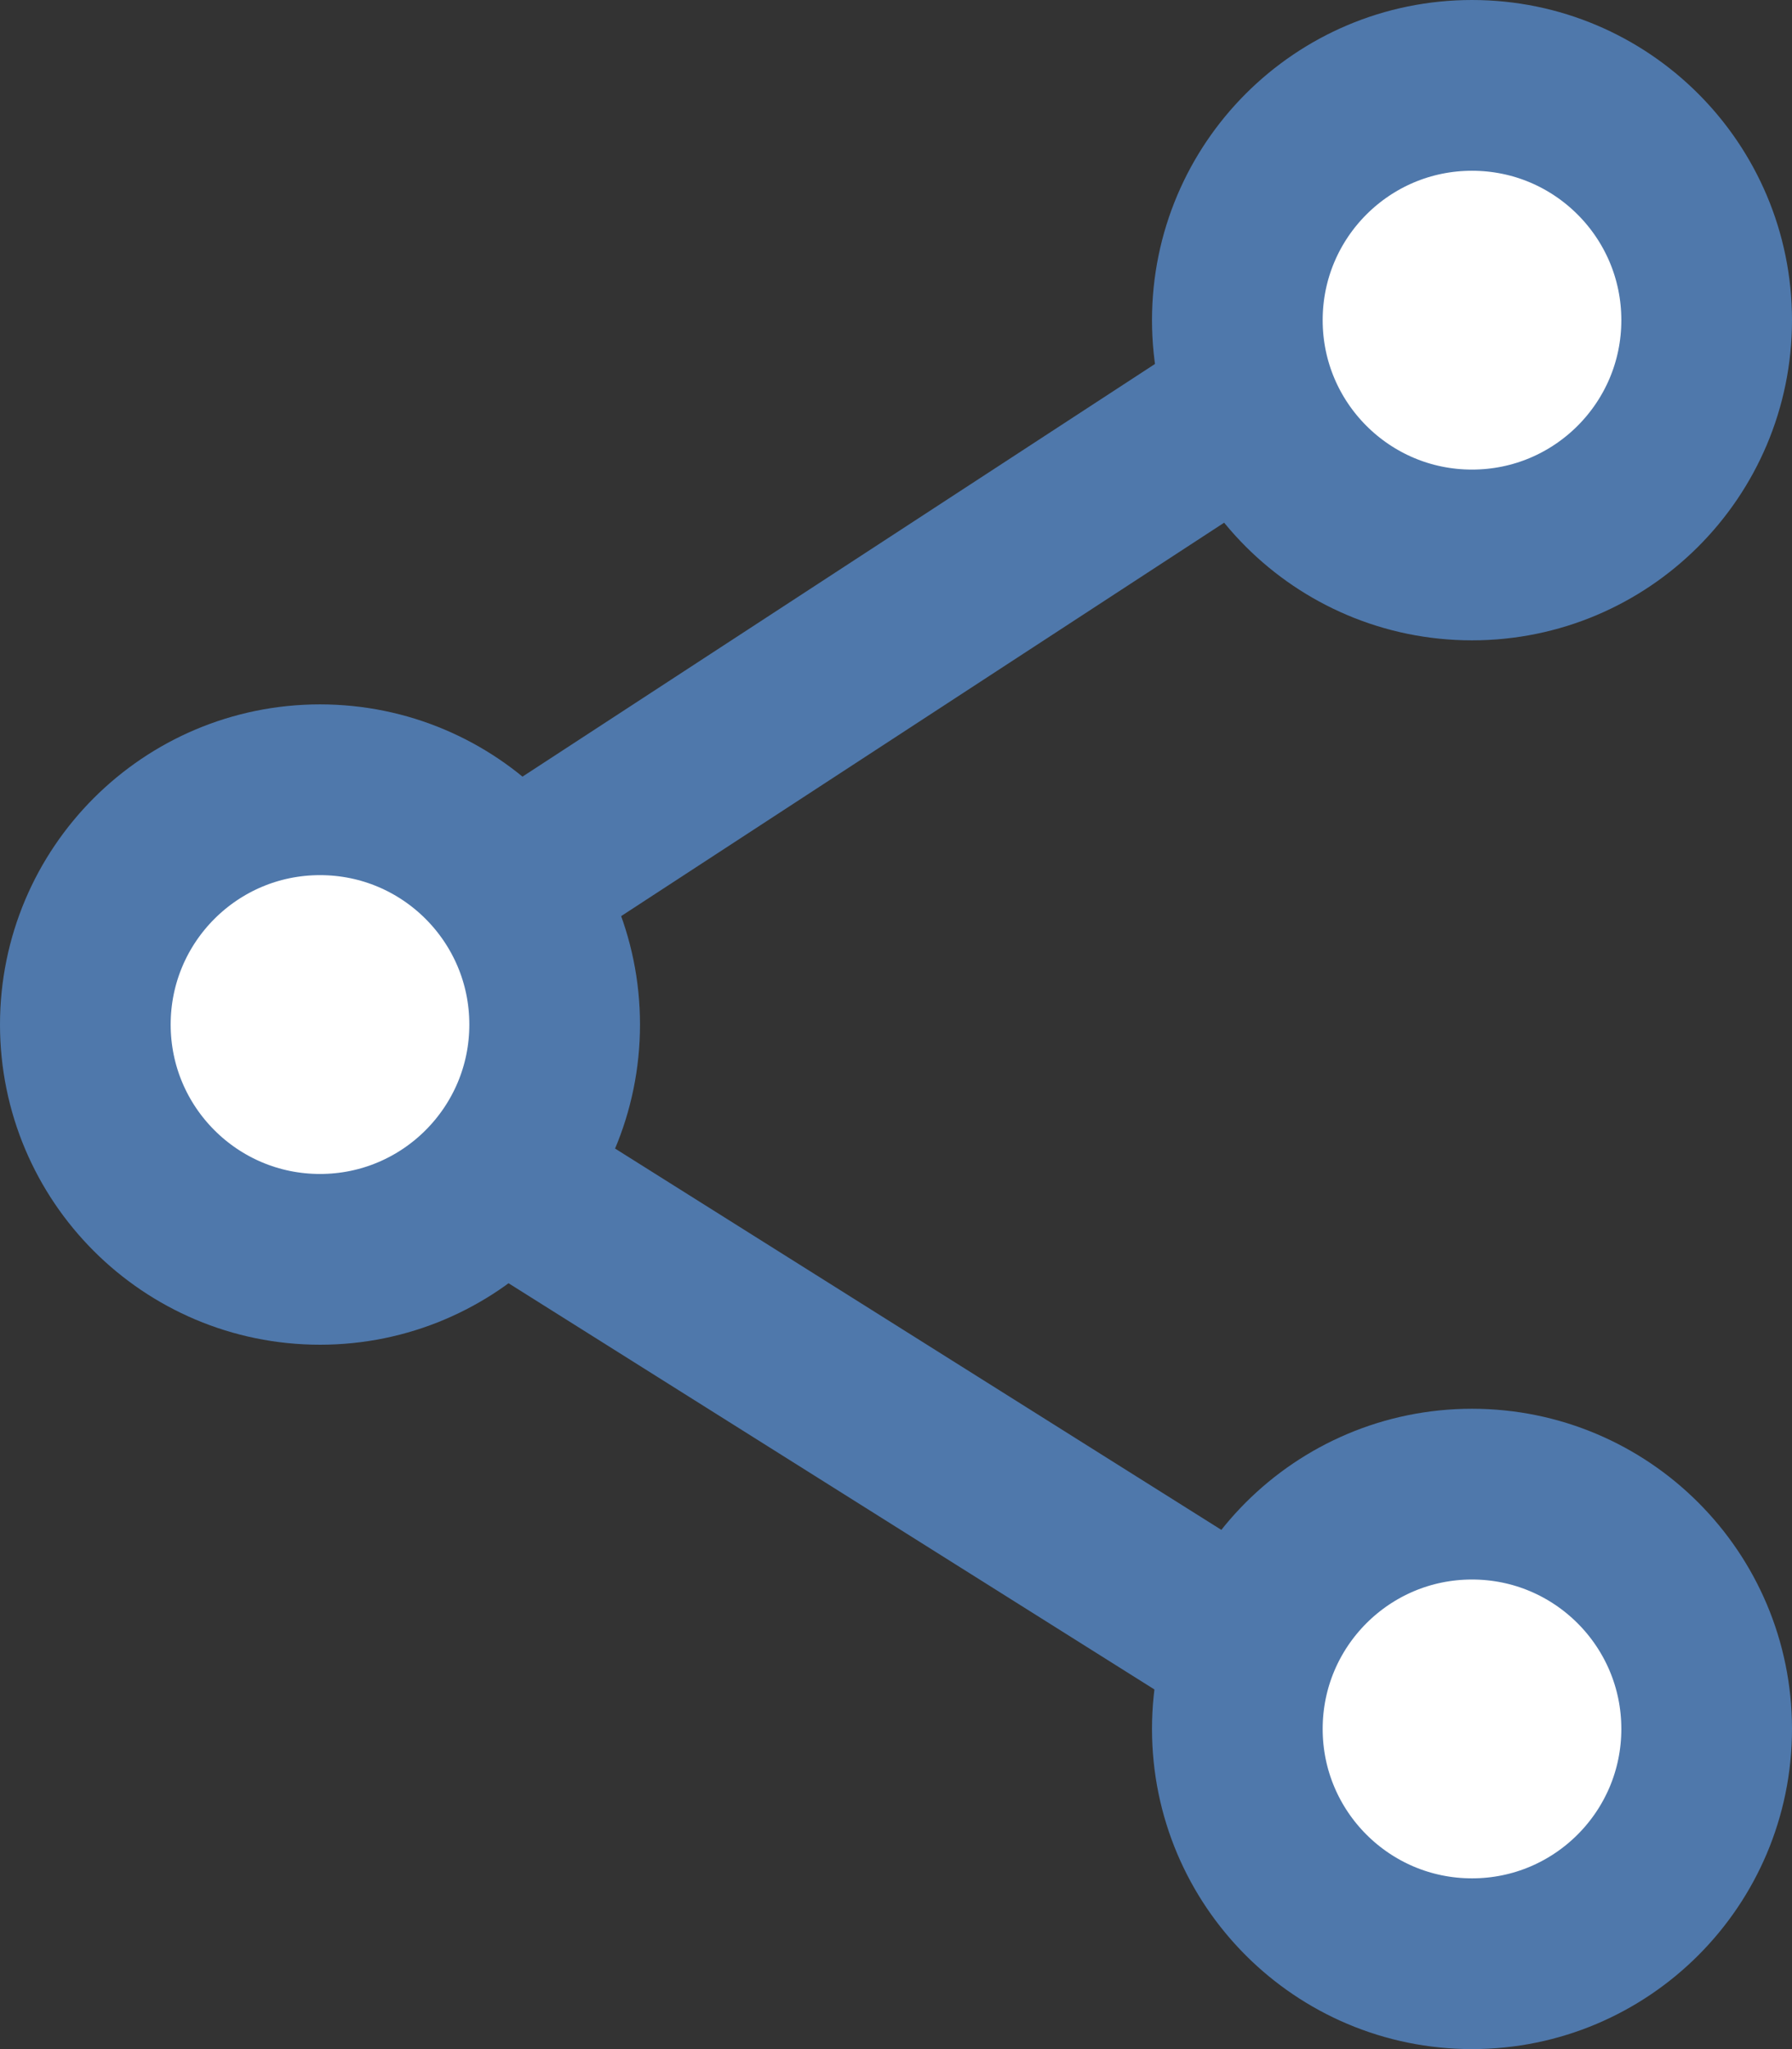
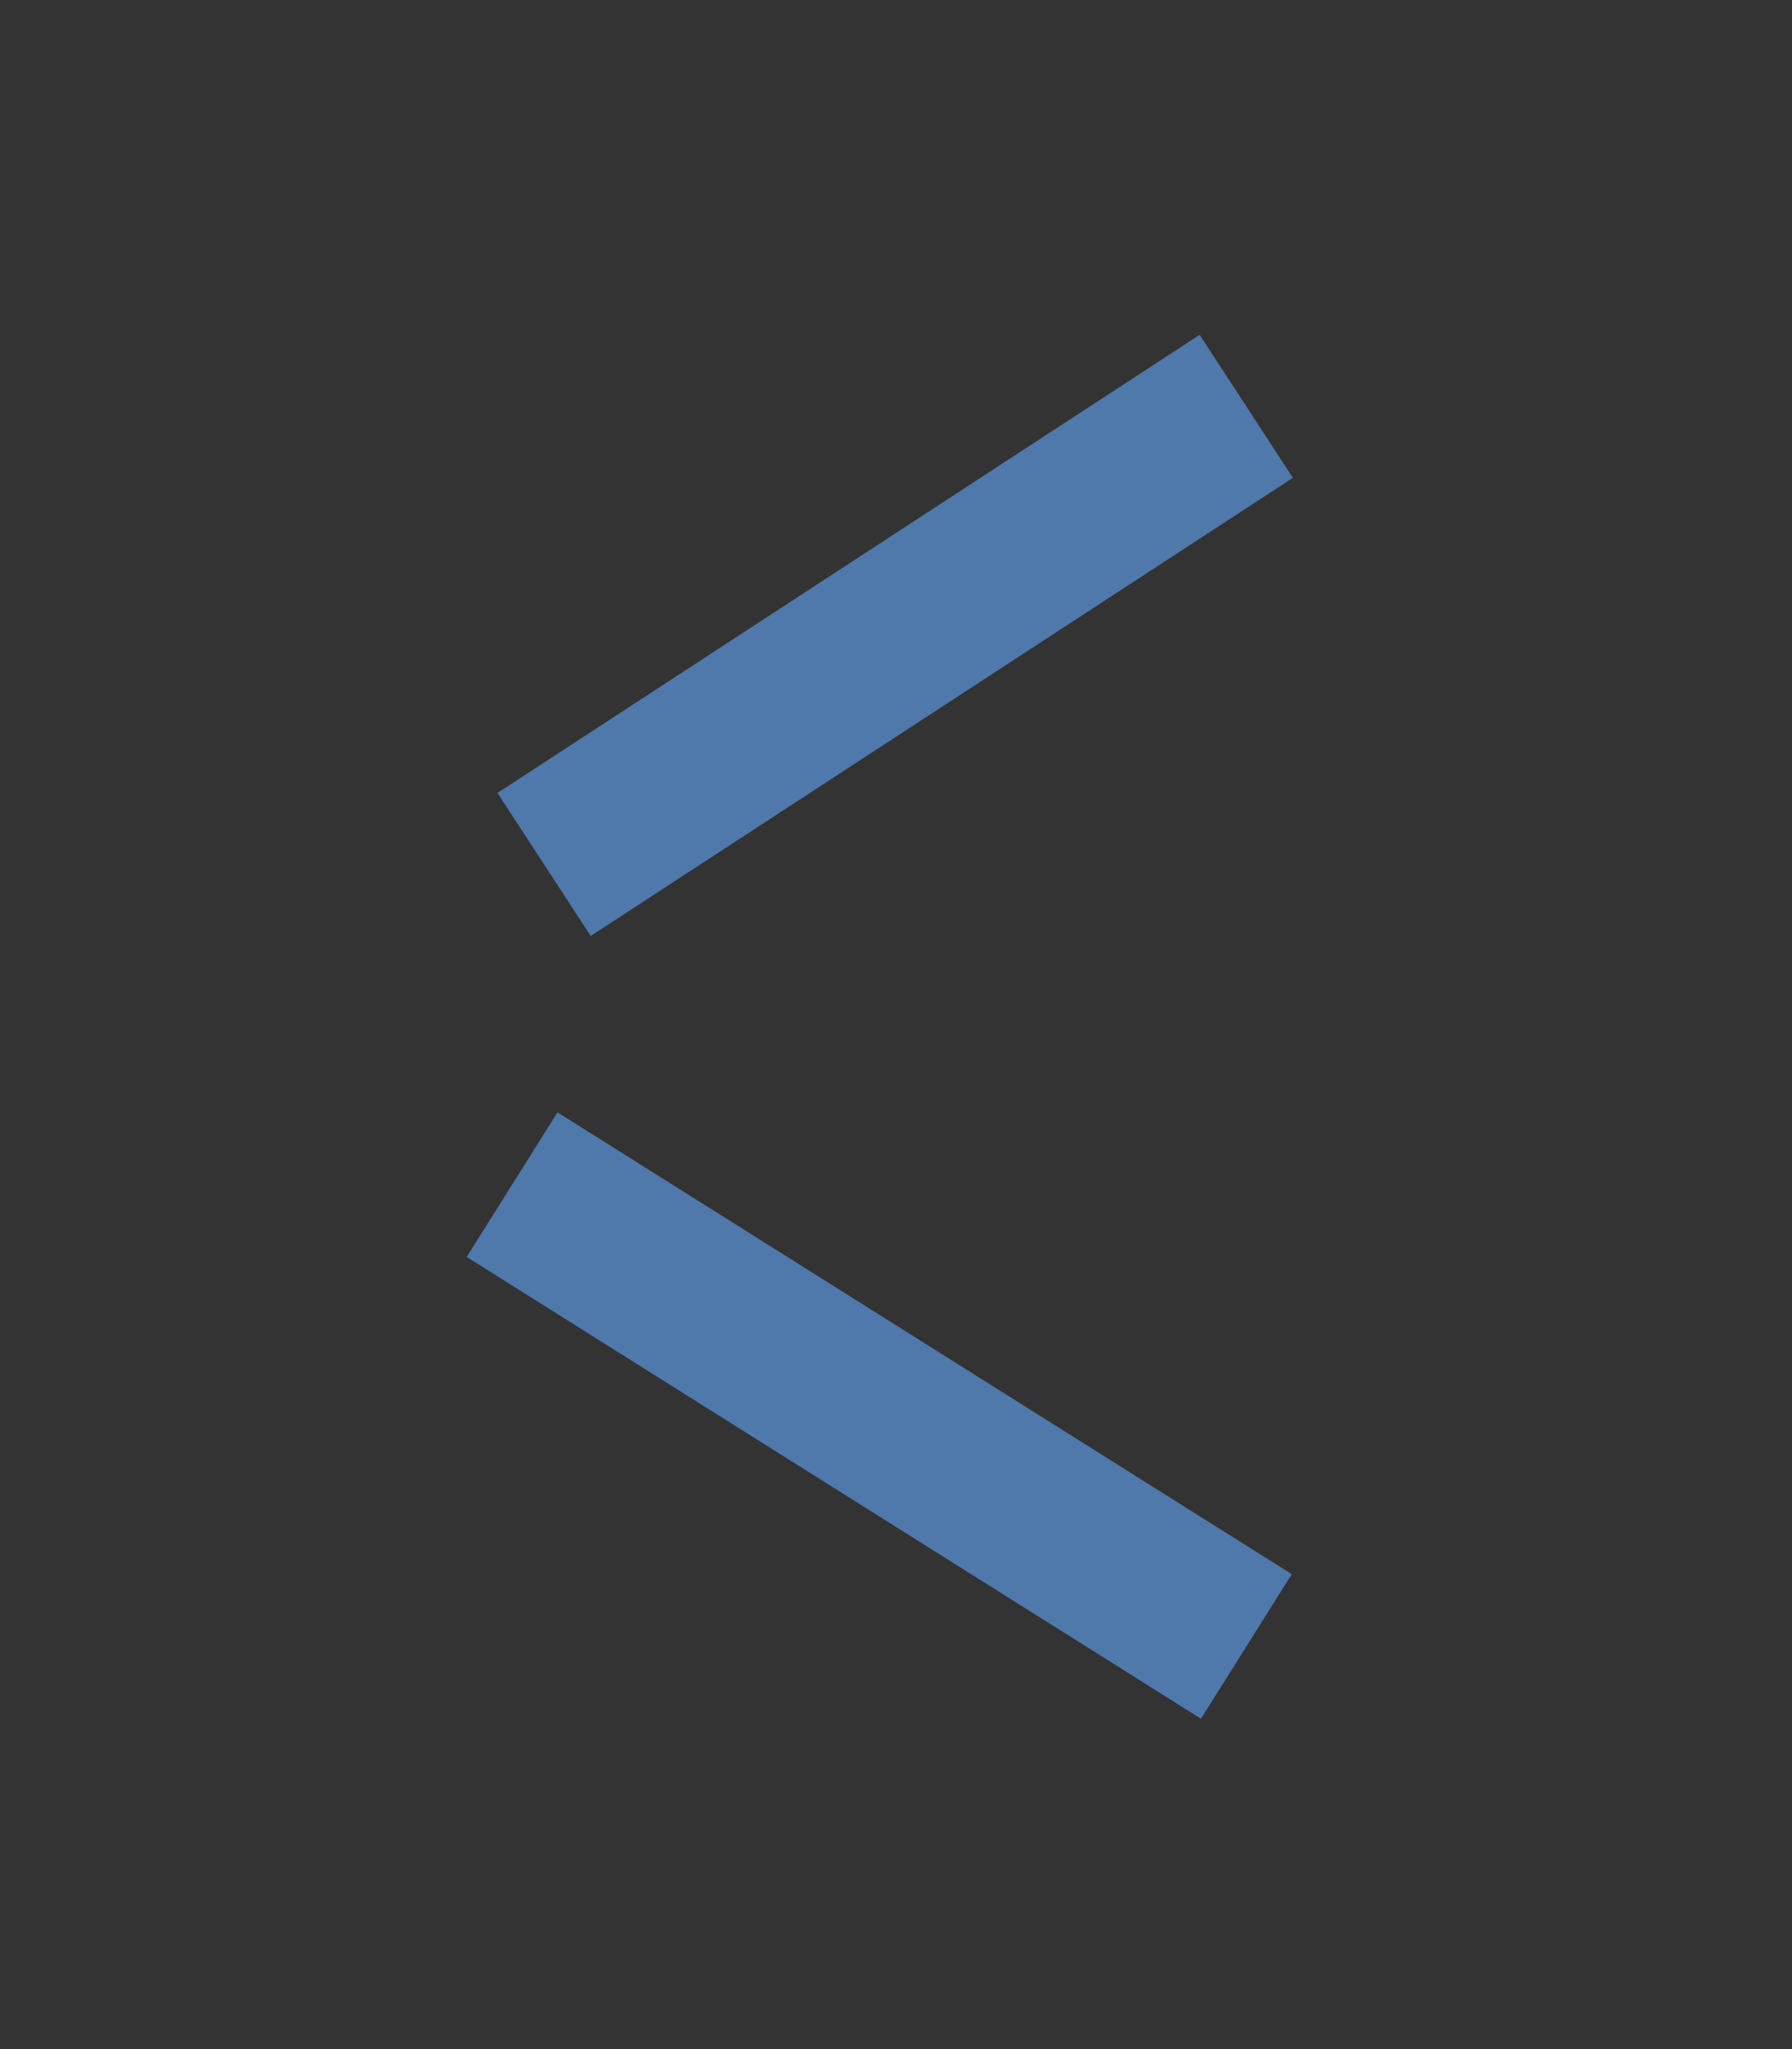
<svg xmlns="http://www.w3.org/2000/svg" width="21" height="24" viewBox="0 0 21 24" fill="none">
  <rect x="0" y="0" width="21" height="24" fill="#333333" stroke="none" />
-   <circle cx="17.25" cy="3.75" r="2.75" fill="white" stroke="#4F78AB" stroke-width="2" />
-   <circle cx="17.25" cy="20.25" r="2.75" fill="white" stroke="#4F78AB" stroke-width="2" />
-   <circle cx="3.75" cy="12" r="2.75" fill="white" stroke="#4F78AB" stroke-width="2" />
  <path d="M6.376 10.125L14.605 4.759" stroke="#4F78AB" stroke-width="2" />
  <path d="M6.001 13.875L14.606 19.284" stroke="#4F78AB" stroke-width="2" />
</svg>